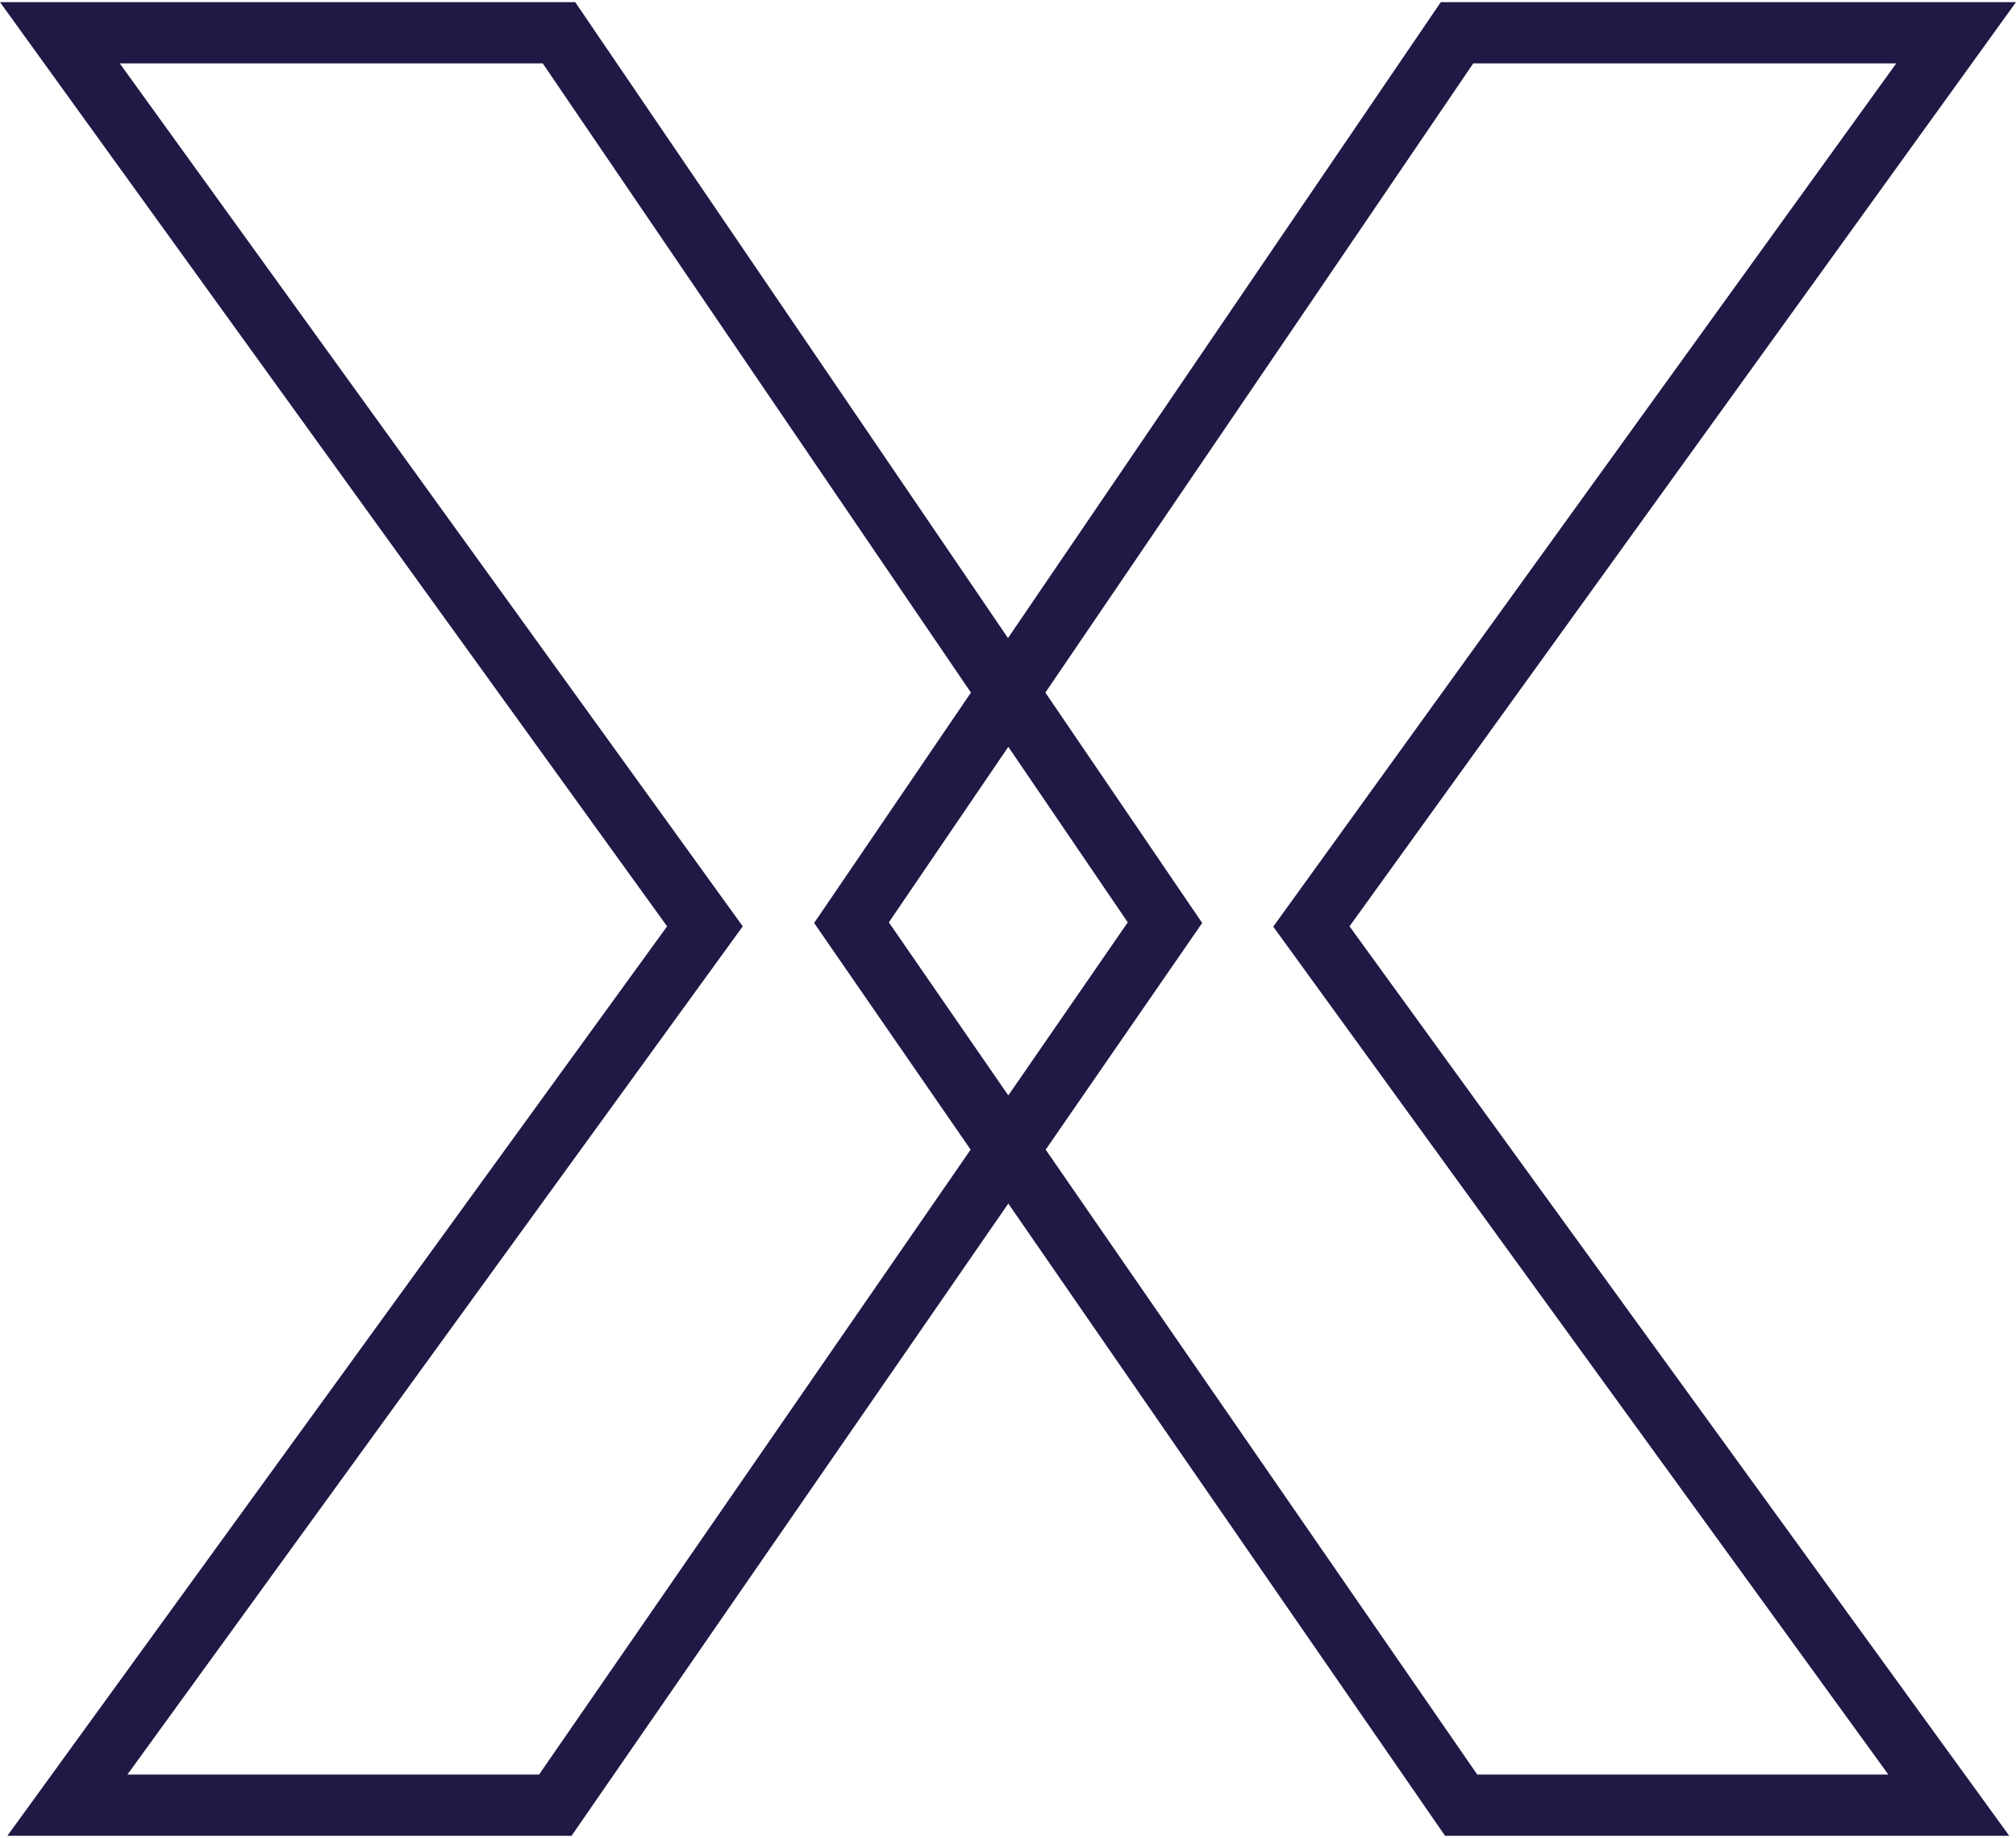
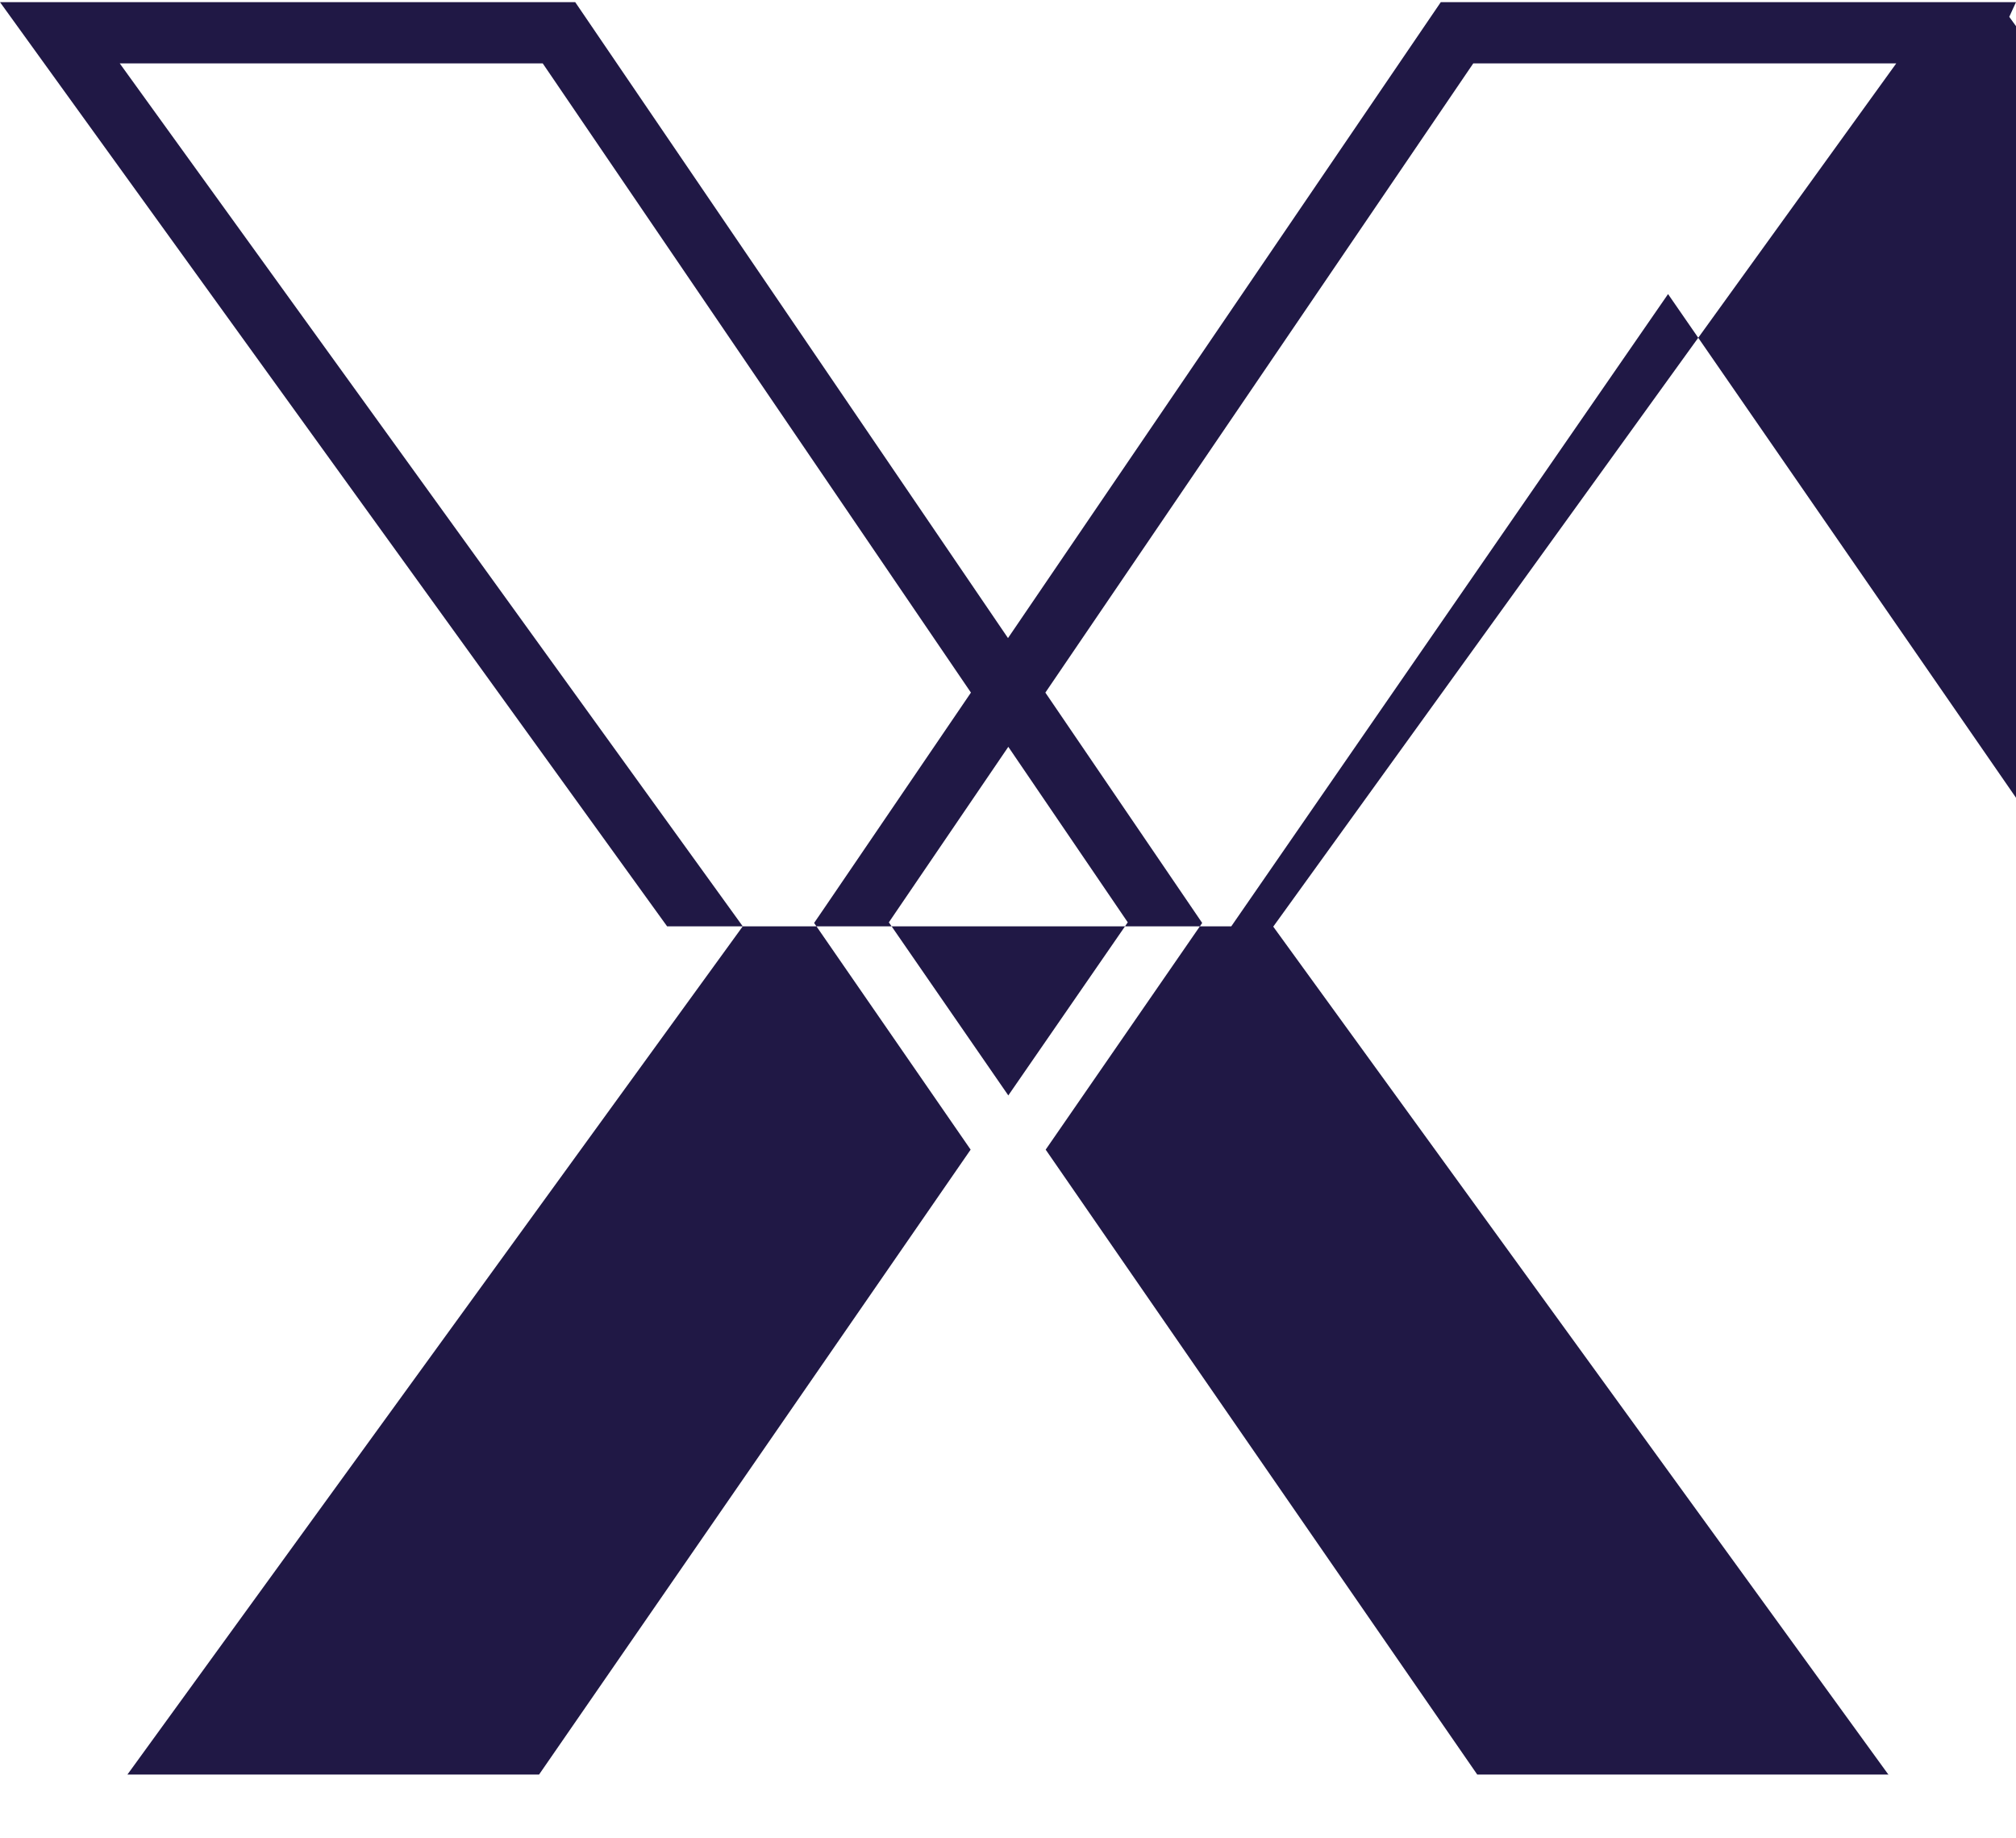
<svg xmlns="http://www.w3.org/2000/svg" id="Layer_1" viewBox="0 0 65.82 60">
  <defs>
    <style>.cls-1{fill:#201845;}</style>
  </defs>
-   <path class="cls-1" d="m65.82.07h-18.78l-14.13,20.76L18.78.07H0l21.78,30.17L.24,59.93h18.42l14.26-20.64,14.26,20.64h18.42l-21.54-29.69L65.82.07ZM17.61,57.93H4.16l20.09-27.69L3.91,2.07h13.81l13.98,20.54-4.73,6.95-.39.57,5.11,7.4-14.09,20.4Zm15.31-33.55l3.9,5.73-3.9,5.65-3.9-5.65,3.9-5.73Zm28.75,33.55h-13.44l-14.09-20.4,5.11-7.4-5.12-7.52L48.1,2.07h13.81l-20.34,28.18,20.09,27.69Z" />
+   <path class="cls-1" d="m65.82.07h-18.78l-14.13,20.76L18.78.07H0l21.78,30.17h18.42l14.26-20.64,14.26,20.64h18.42l-21.54-29.69L65.82.07ZM17.61,57.93H4.16l20.09-27.69L3.91,2.07h13.81l13.98,20.54-4.73,6.95-.39.57,5.11,7.4-14.09,20.4Zm15.31-33.55l3.9,5.73-3.9,5.65-3.9-5.65,3.9-5.73Zm28.75,33.55h-13.44l-14.09-20.4,5.11-7.4-5.12-7.52L48.1,2.07h13.81l-20.34,28.18,20.09,27.69Z" />
</svg>